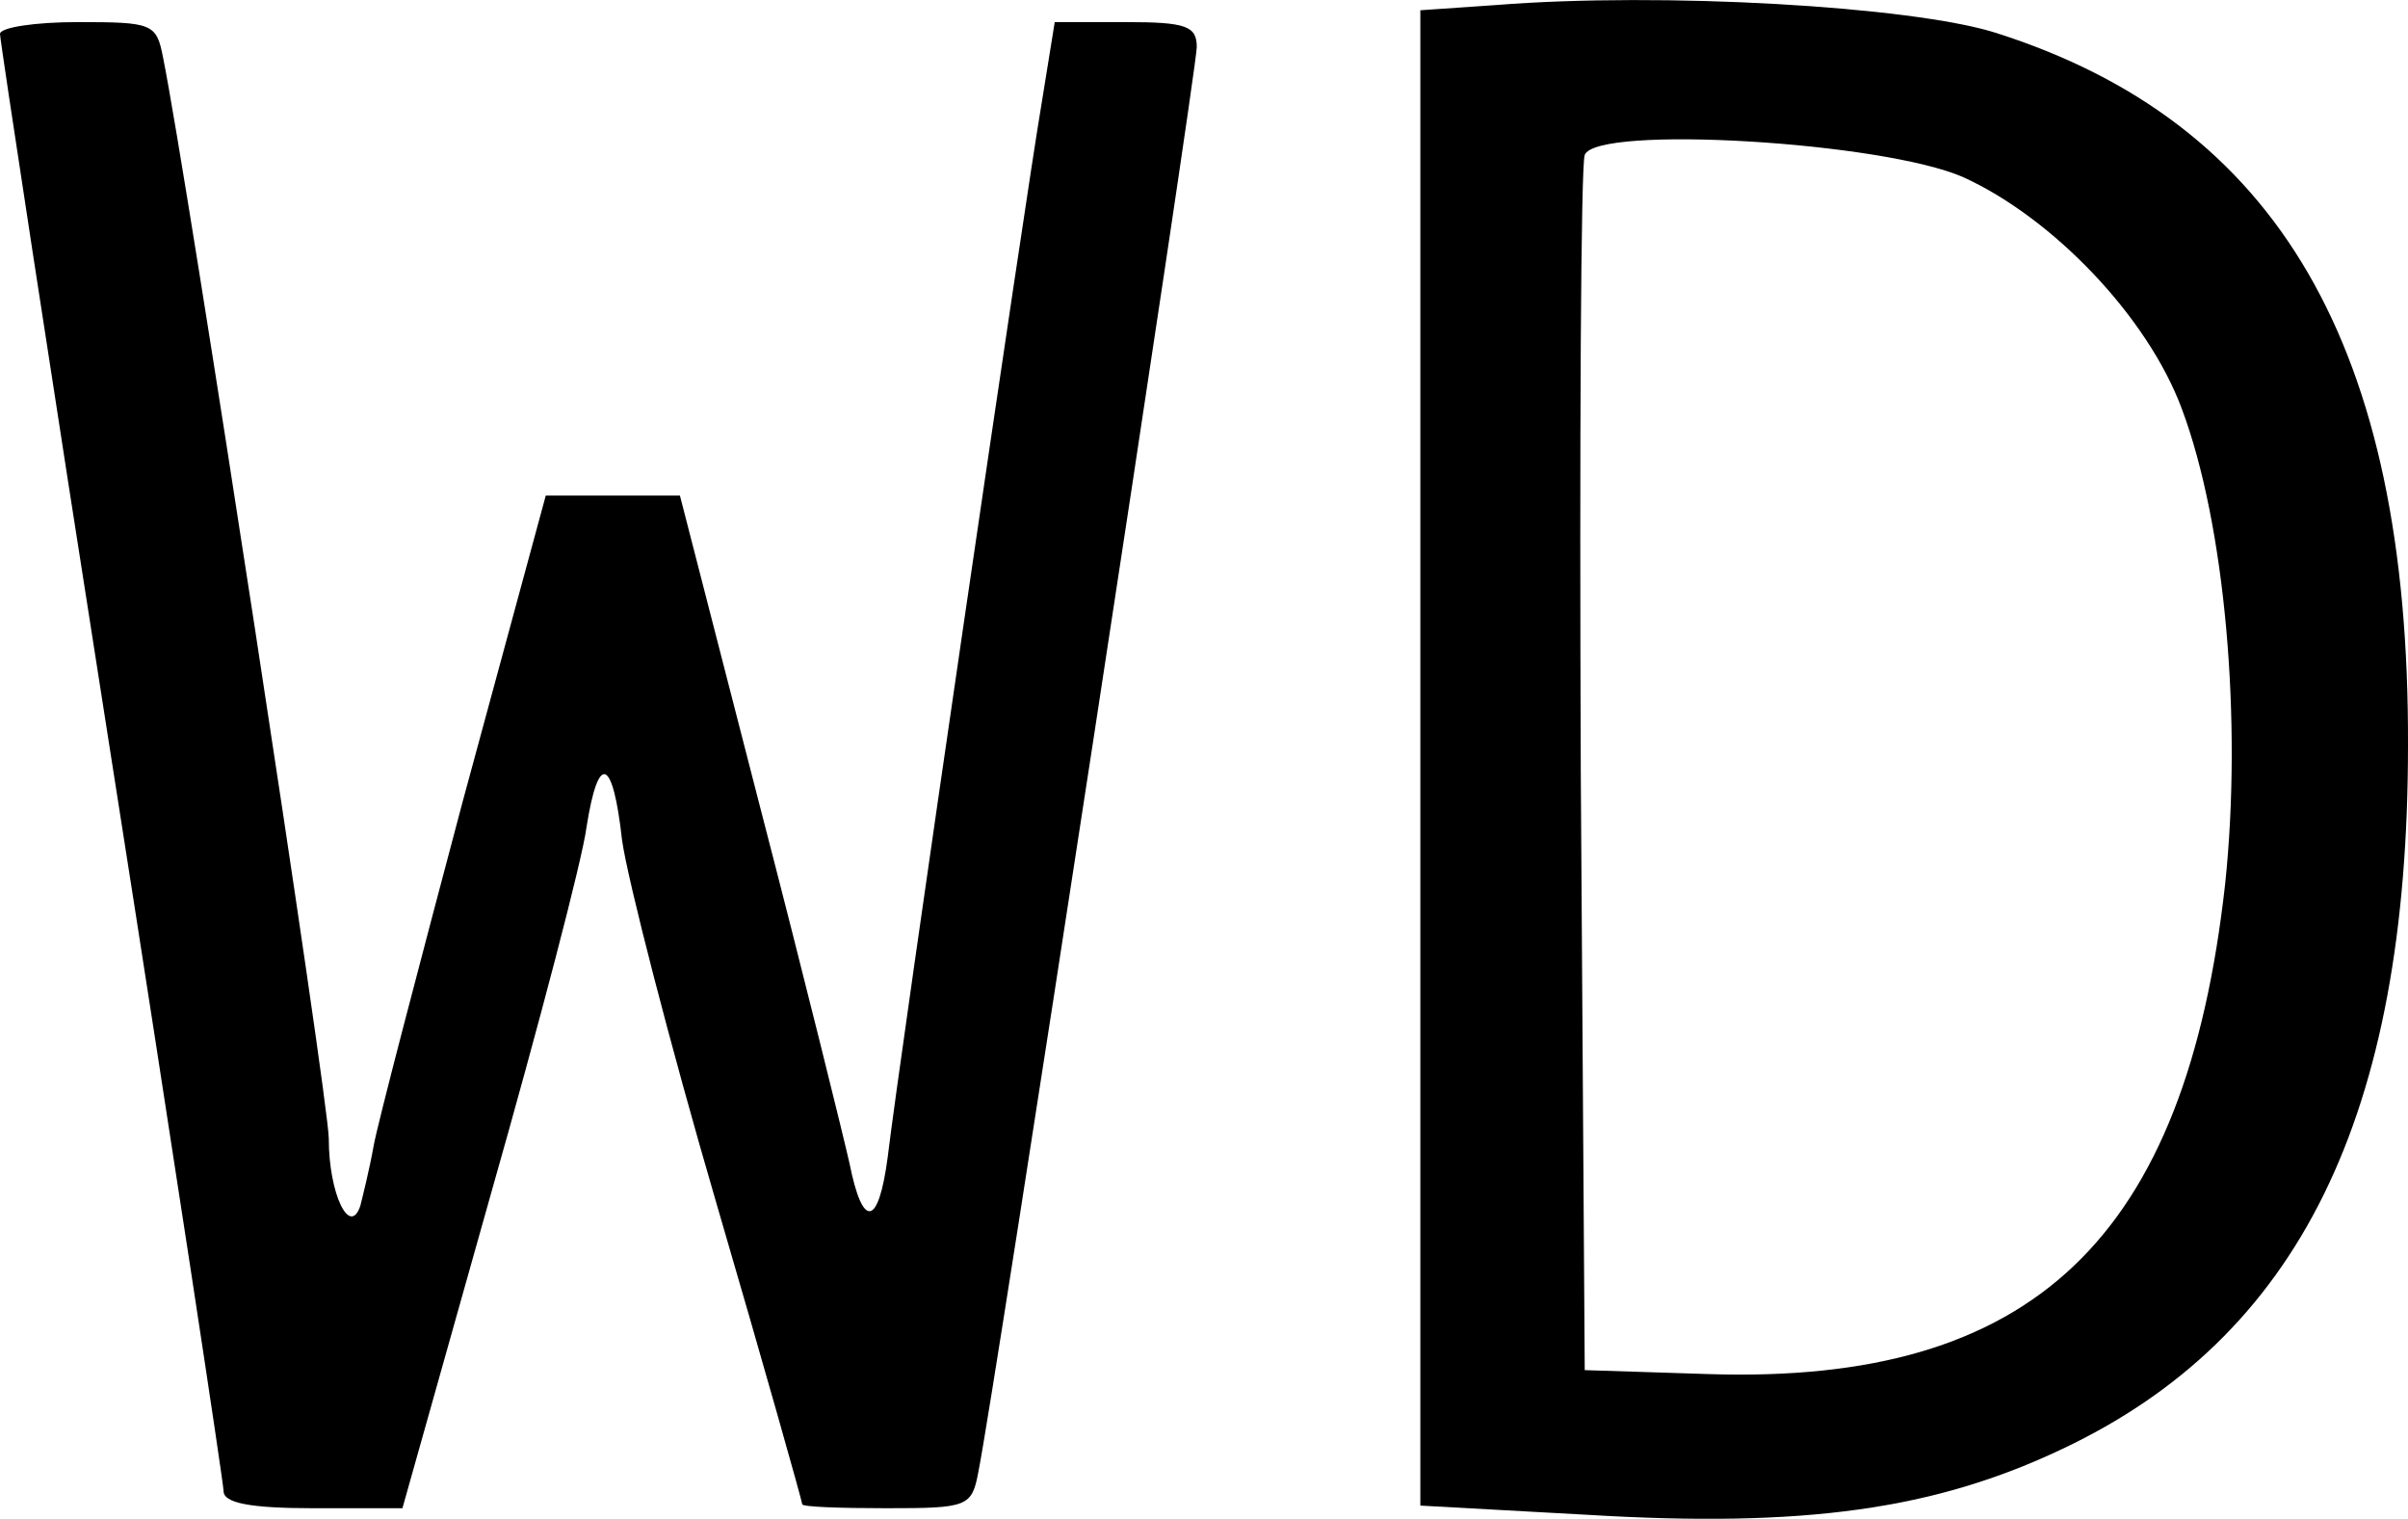
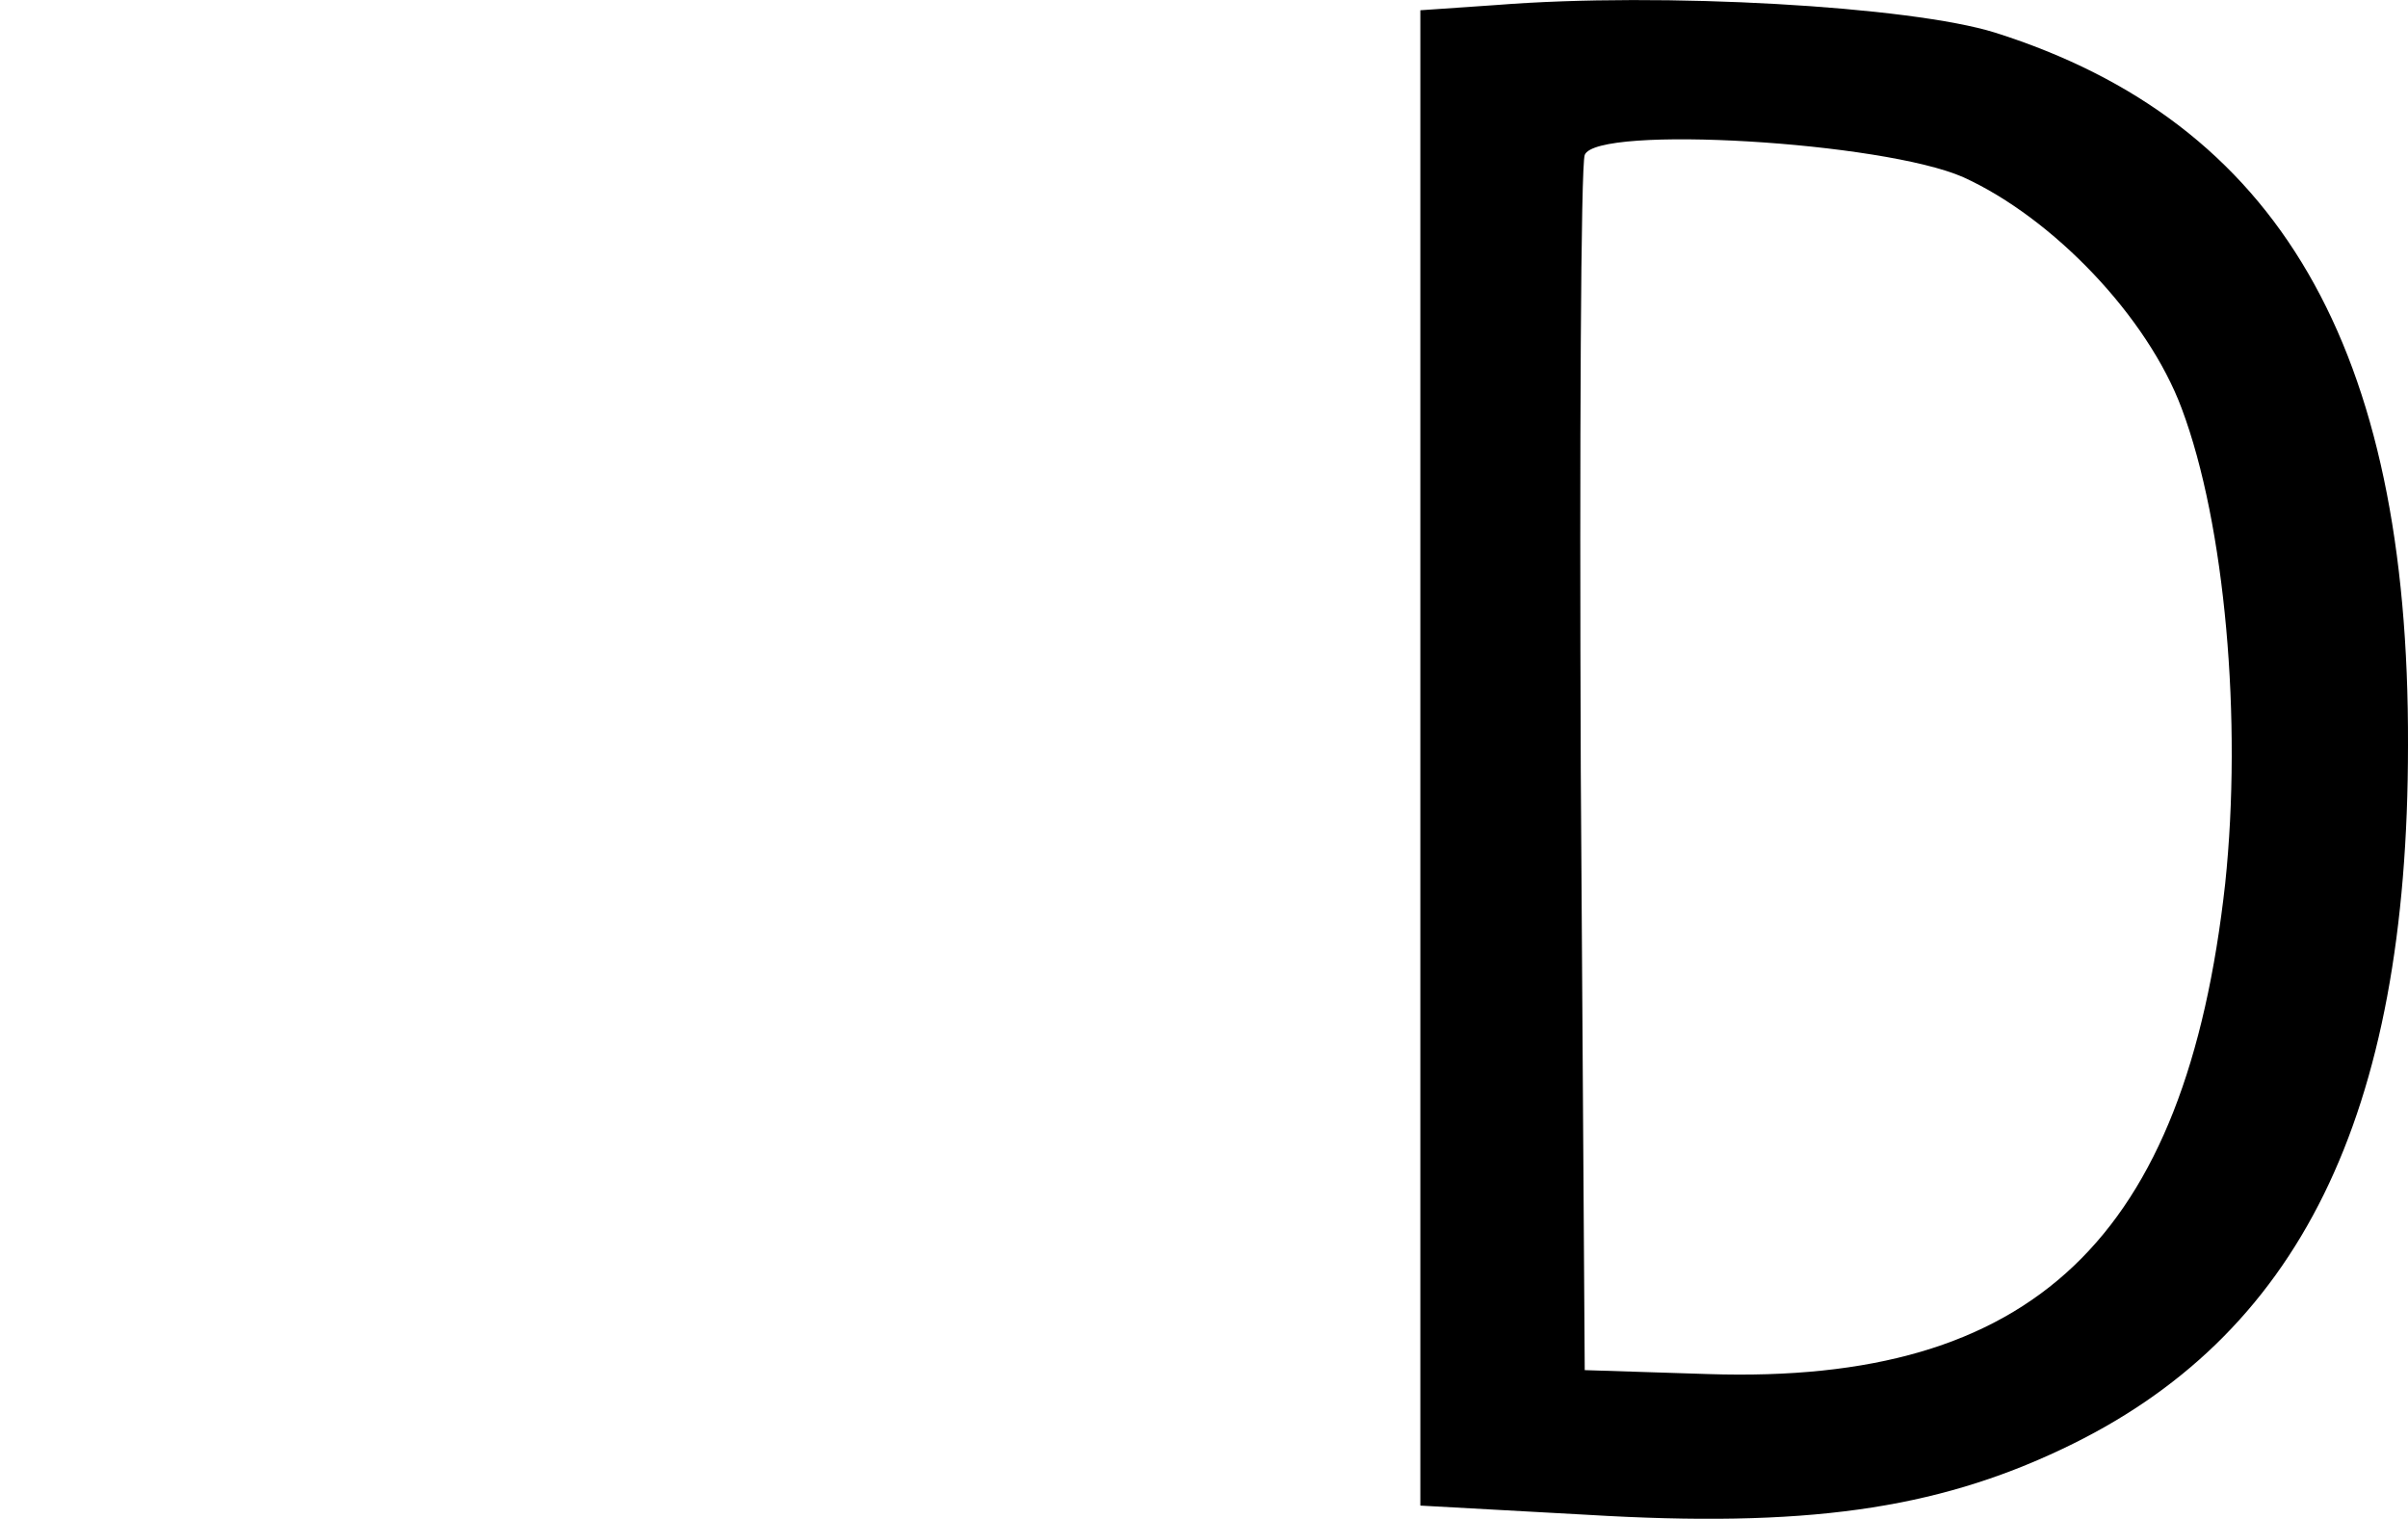
<svg xmlns="http://www.w3.org/2000/svg" viewBox="0 0 183.1 115.48">
  <g id="Layer_2" data-name="Layer 2">
    <g id="Layer_1-2" data-name="Layer 1">
      <path d="M113.8.38l-5.8.4v113.7l12.7.7c16.5,1,26.4-.4,36.1-5,18-8.5,26.3-25.3,26.3-53.5.1-30.3-9.9-47.4-31.4-54.2C145.3.48,126.4-.62,113.8.38Zm35.5,13.1c6.8,3.1,14,10.6,16.6,17.6,3.3,8.8,4.6,23.7,3.3,36.1-3,27-14.6,38.1-39.3,37.3l-9.4-.3-.3-45.5c-.1-25,0-46.1.3-46.9C121.4,9.48,143.2,10.78,149.3,13.48Z" />
-       <path d="M0,2.58c0,.5,3.8,25.4,8.5,55.3s8.5,54.9,8.5,55.5c0,.9,2,1.3,6.8,1.3h6.8l6.7-23.8c3.7-13,7-25.6,7.3-28,.9-5.7,2-5.3,2.7,1,.4,2.9,3.6,15.4,7.2,27.7s6.5,22.6,6.5,22.8,2.9.3,6.4.3c6.2,0,6.5-.1,7-2.8C75.5,106.58,91,5.38,91,3.58c0-1.6-.8-1.9-5.4-1.9H80.2l-1,6.2c-1.2,7-10.8,72.5-11.7,80.1-.7,5.3-1.9,5.5-2.9.5-.4-1.8-3.4-14-6.8-27.1l-6.1-23.7H41.5l-6.3,23.2c-3.4,12.8-6.5,24.6-6.8,26.3s-.8,3.7-1,4.5c-.8,2.4-2.4-.9-2.4-5.1,0-2.9-10.8-73.3-12.6-82.2-.5-2.6-.8-2.7-6.5-2.7C2.7,1.68,0,2.08,0,2.58Z" />
    </g>
  </g>
</svg>